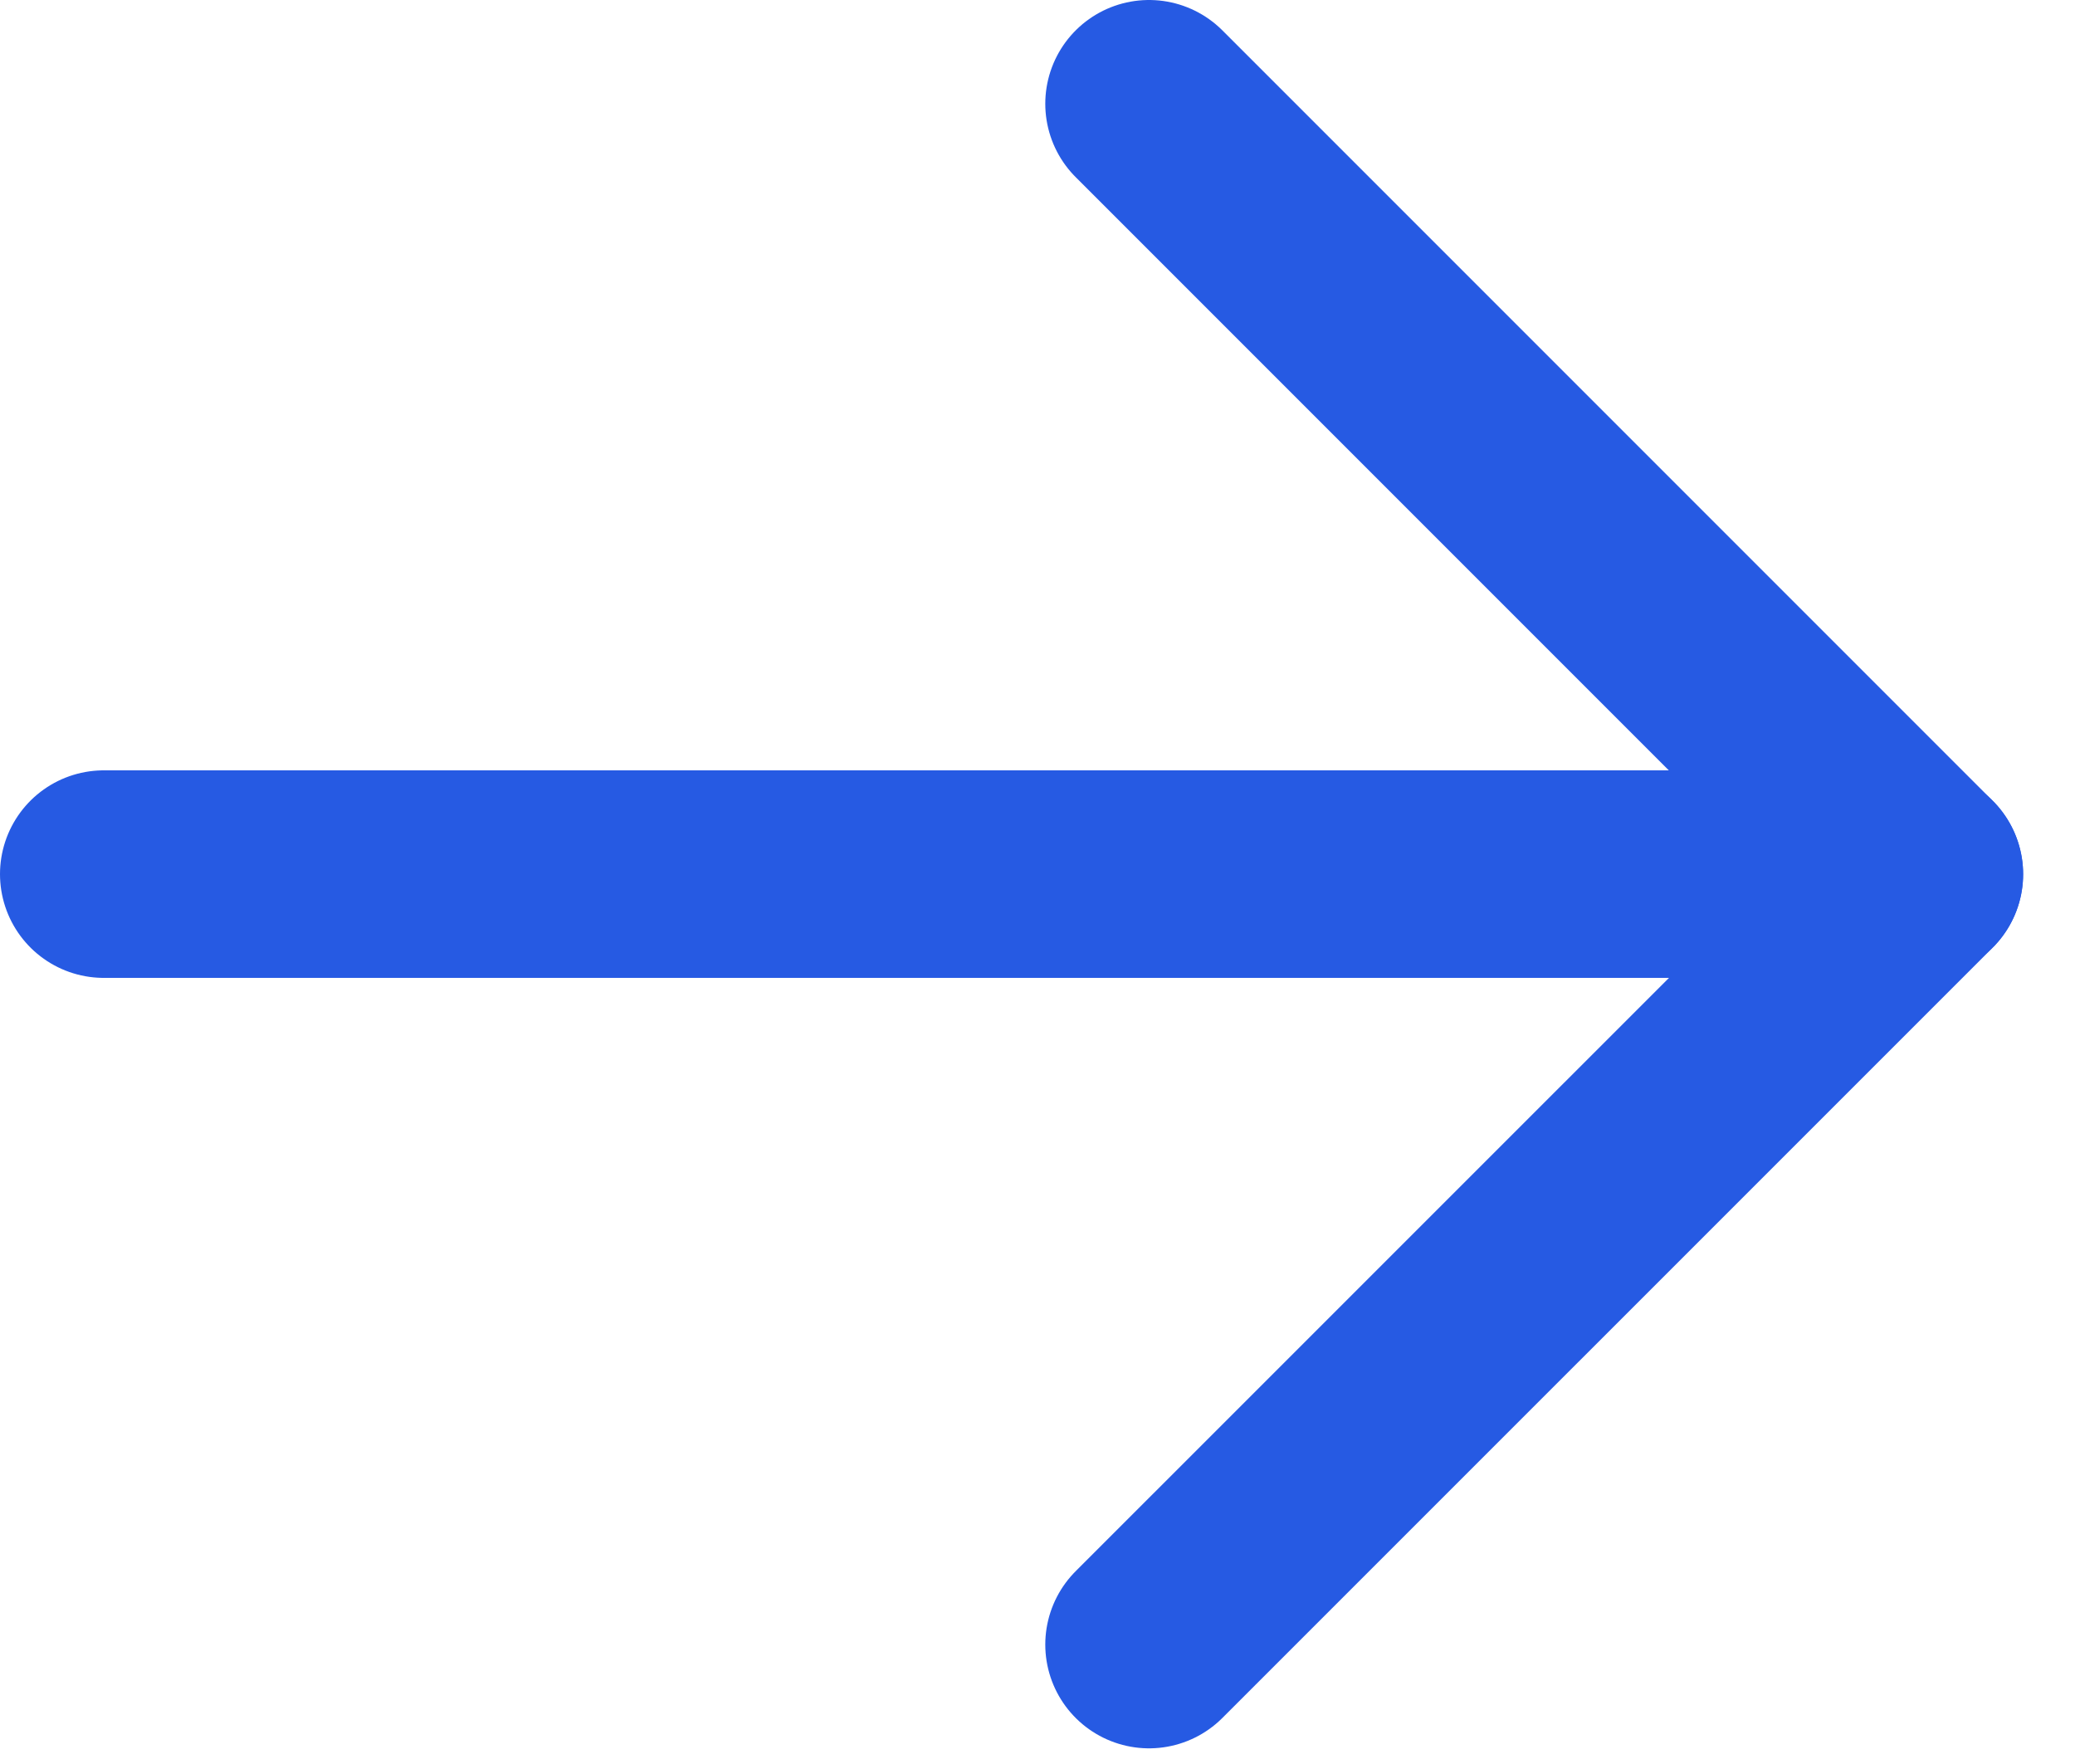
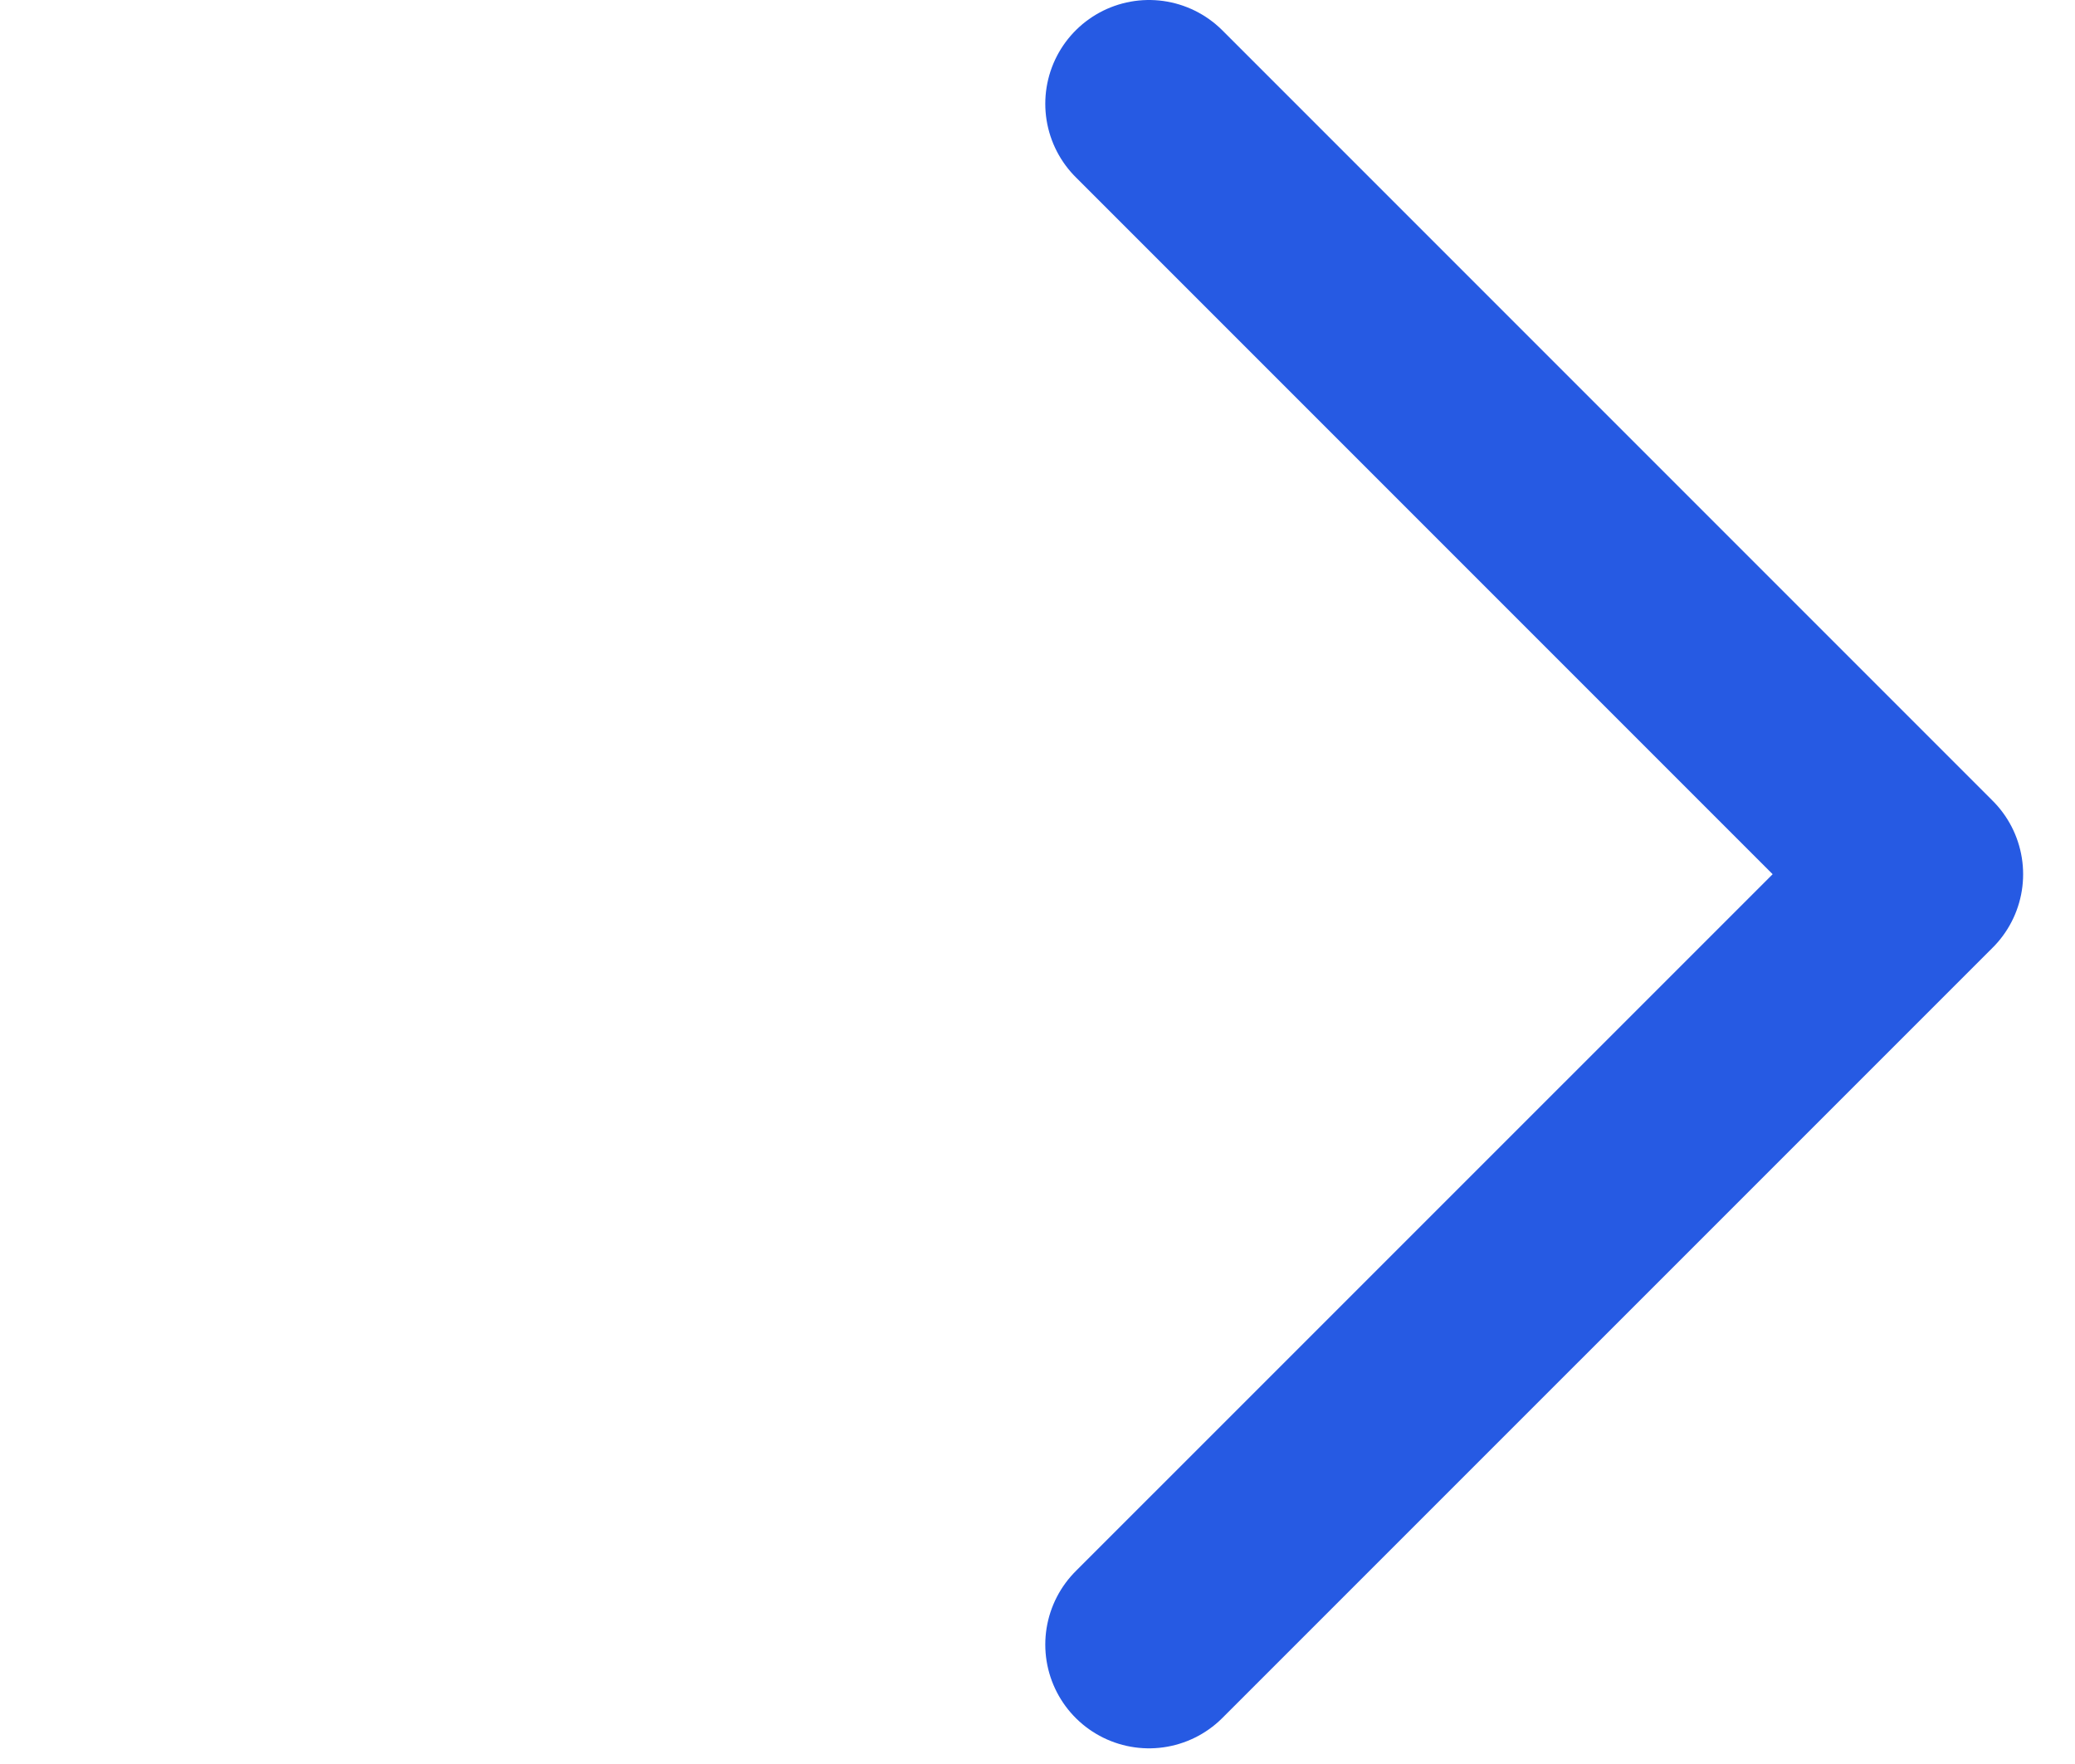
<svg xmlns="http://www.w3.org/2000/svg" width="20" height="17" viewBox="0 0 20 17" fill="none">
  <path d="M11.075 15.849L18.5 8.425L11.075 1" stroke="#265ae3" stroke-width="2" stroke-linecap="round" stroke-linejoin="round" />
-   <path d="M1 8.424L18.5 8.424" stroke="#265ae3" stroke-width="2" stroke-linecap="round" stroke-linejoin="round" />
</svg>